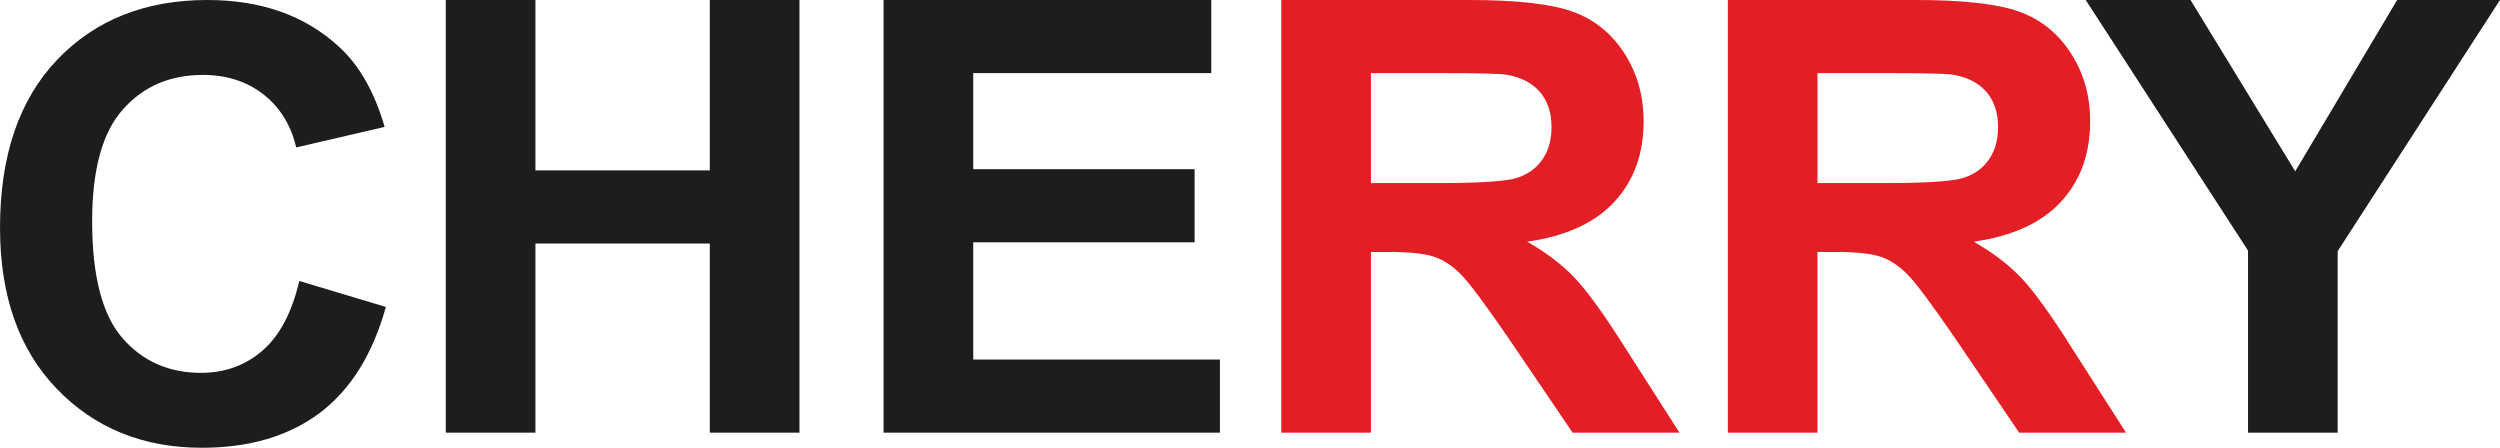
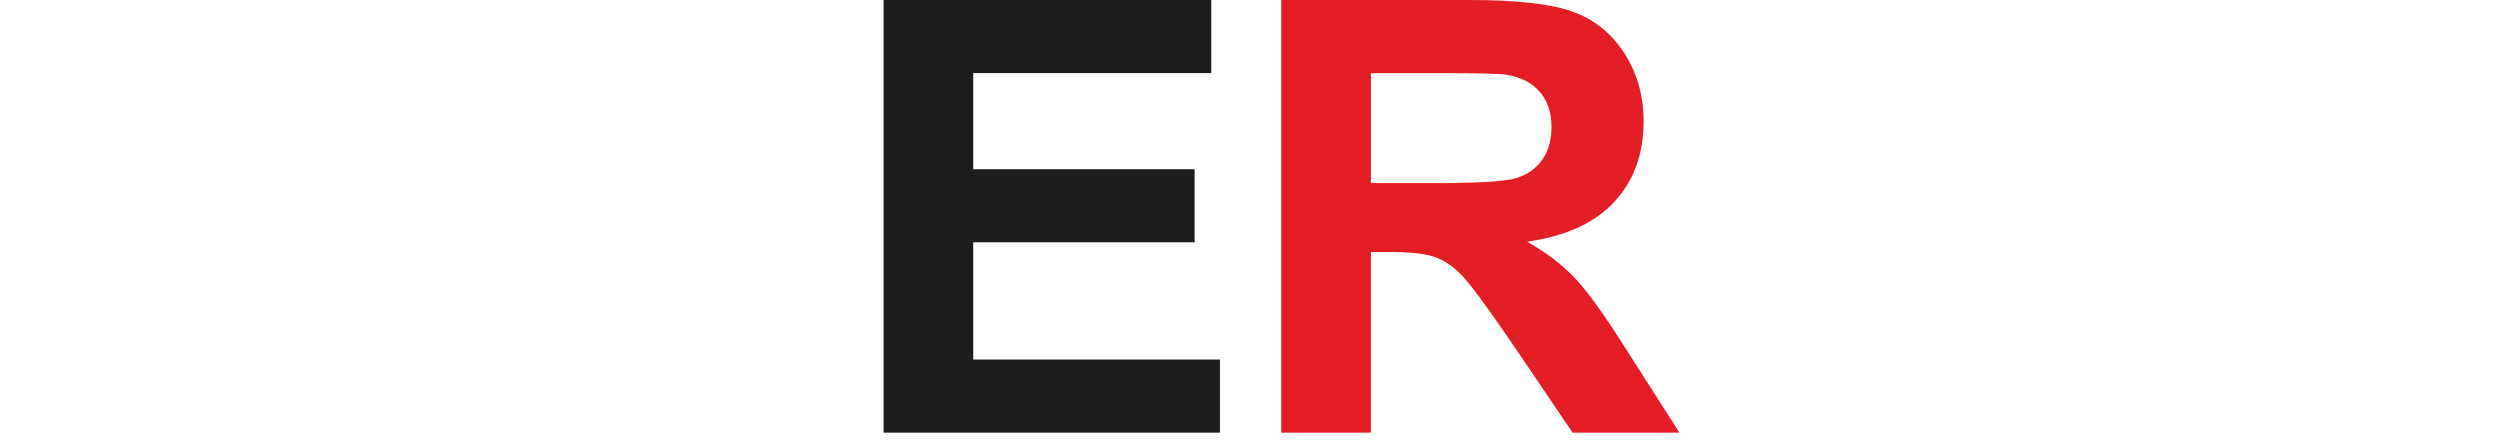
<svg xmlns="http://www.w3.org/2000/svg" width="134" height="24" viewBox="0 0 134 24" fill="none">
  <g clip-path="url(#clip0)">
-     <path d="M120.494 23.19V13.431L111.794 0H117.412L123.024 9.182L128.487 0H134L125.299 13.463V23.19H120.494Z" fill="#1B1D1F" />
-     <path d="M97.418 9.814H100.964C103.262 9.814 104.693 9.717 105.267 9.528C105.836 9.339 106.289 9.01 106.61 8.546C106.936 8.081 107.095 7.498 107.095 6.802C107.095 6.019 106.88 5.393 106.455 4.907C106.03 4.427 105.428 4.125 104.654 4.001C104.262 3.947 103.096 3.92 101.157 3.92H97.418V9.815V9.814ZM92.612 23.19V0H102.704C105.239 0 107.084 0.21 108.233 0.626C109.387 1.042 110.304 1.781 110.995 2.845C111.686 3.914 112.033 5.128 112.033 6.499C112.033 8.243 111.514 9.679 110.47 10.812C109.426 11.946 107.868 12.658 105.791 12.955C106.824 13.544 107.675 14.192 108.343 14.899C109.017 15.606 109.923 16.864 111.061 18.666L113.955 23.19H108.227L104.791 18.126C103.559 16.329 102.714 15.195 102.256 14.726C101.803 14.262 101.322 13.938 100.814 13.765C100.3 13.592 99.494 13.506 98.389 13.506H97.417V23.19H92.611H92.612Z" fill="#E31E24" />
    <path d="M73.482 9.814H77.029C79.327 9.814 80.758 9.717 81.332 9.528C81.901 9.339 82.354 9.01 82.674 8.546C83 8.081 83.16 7.498 83.16 6.802C83.16 6.019 82.945 5.393 82.519 4.907C82.094 4.427 81.492 4.125 80.719 4.001C80.326 3.947 79.161 3.92 77.222 3.92H73.482V9.815V9.814ZM68.676 23.19V0H78.768C81.304 0 83.149 0.21 84.298 0.626C85.452 1.042 86.369 1.781 87.06 2.845C87.75 3.914 88.098 5.128 88.098 6.499C88.098 8.243 87.579 9.679 86.535 10.812C85.491 11.946 83.933 12.658 81.856 12.955C82.889 13.544 83.74 14.192 84.408 14.899C85.082 15.606 85.988 16.864 87.126 18.666L90.02 23.19H84.292L80.856 18.126C79.624 16.329 78.779 15.195 78.321 14.726C77.868 14.262 77.387 13.938 76.879 13.765C76.365 13.592 75.558 13.506 74.454 13.506H73.481V23.19H68.675H68.676Z" fill="#E31E24" />
    <path d="M47.359 23.19V0H64.925V3.919H52.165V9.069H64.03V12.988H52.165V19.271H65.389V23.19H47.359Z" fill="#1B1D1F" />
-     <path d="M23.893 23.19V0H28.699V9.133H38.045V0H42.851V23.19H38.045V13.053H28.699V23.19H23.893Z" fill="#1B1D1F" />
-     <path d="M16.042 15.06L20.682 16.453C19.97 19.007 18.782 20.901 17.125 22.143C15.467 23.379 13.368 24 10.822 24C7.668 24 5.077 22.947 3.045 20.842C1.017 18.737 0.001 15.86 0.001 12.205C0.001 8.345 1.023 5.344 3.061 3.206C5.1 1.069 7.784 0 11.11 0C14.015 0 16.374 0.842 18.186 2.521C19.268 3.514 20.075 4.939 20.616 6.802L15.877 7.903C15.595 6.705 15.009 5.754 14.12 5.058C13.225 4.362 12.143 4.016 10.872 4.016C9.11 4.016 7.679 4.632 6.586 5.868C5.486 7.099 4.939 9.096 4.939 11.86C4.939 14.785 5.481 16.874 6.558 18.116C7.641 19.363 9.044 19.984 10.773 19.984C12.049 19.984 13.148 19.59 14.065 18.796C14.982 18.003 15.644 16.761 16.042 15.061V15.06Z" fill="#1B1D1F" />
  </g>
  <defs>
    <clipPath id="clip0">
      <rect width="134" height="24" fill="white" />
    </clipPath>
  </defs>
</svg>